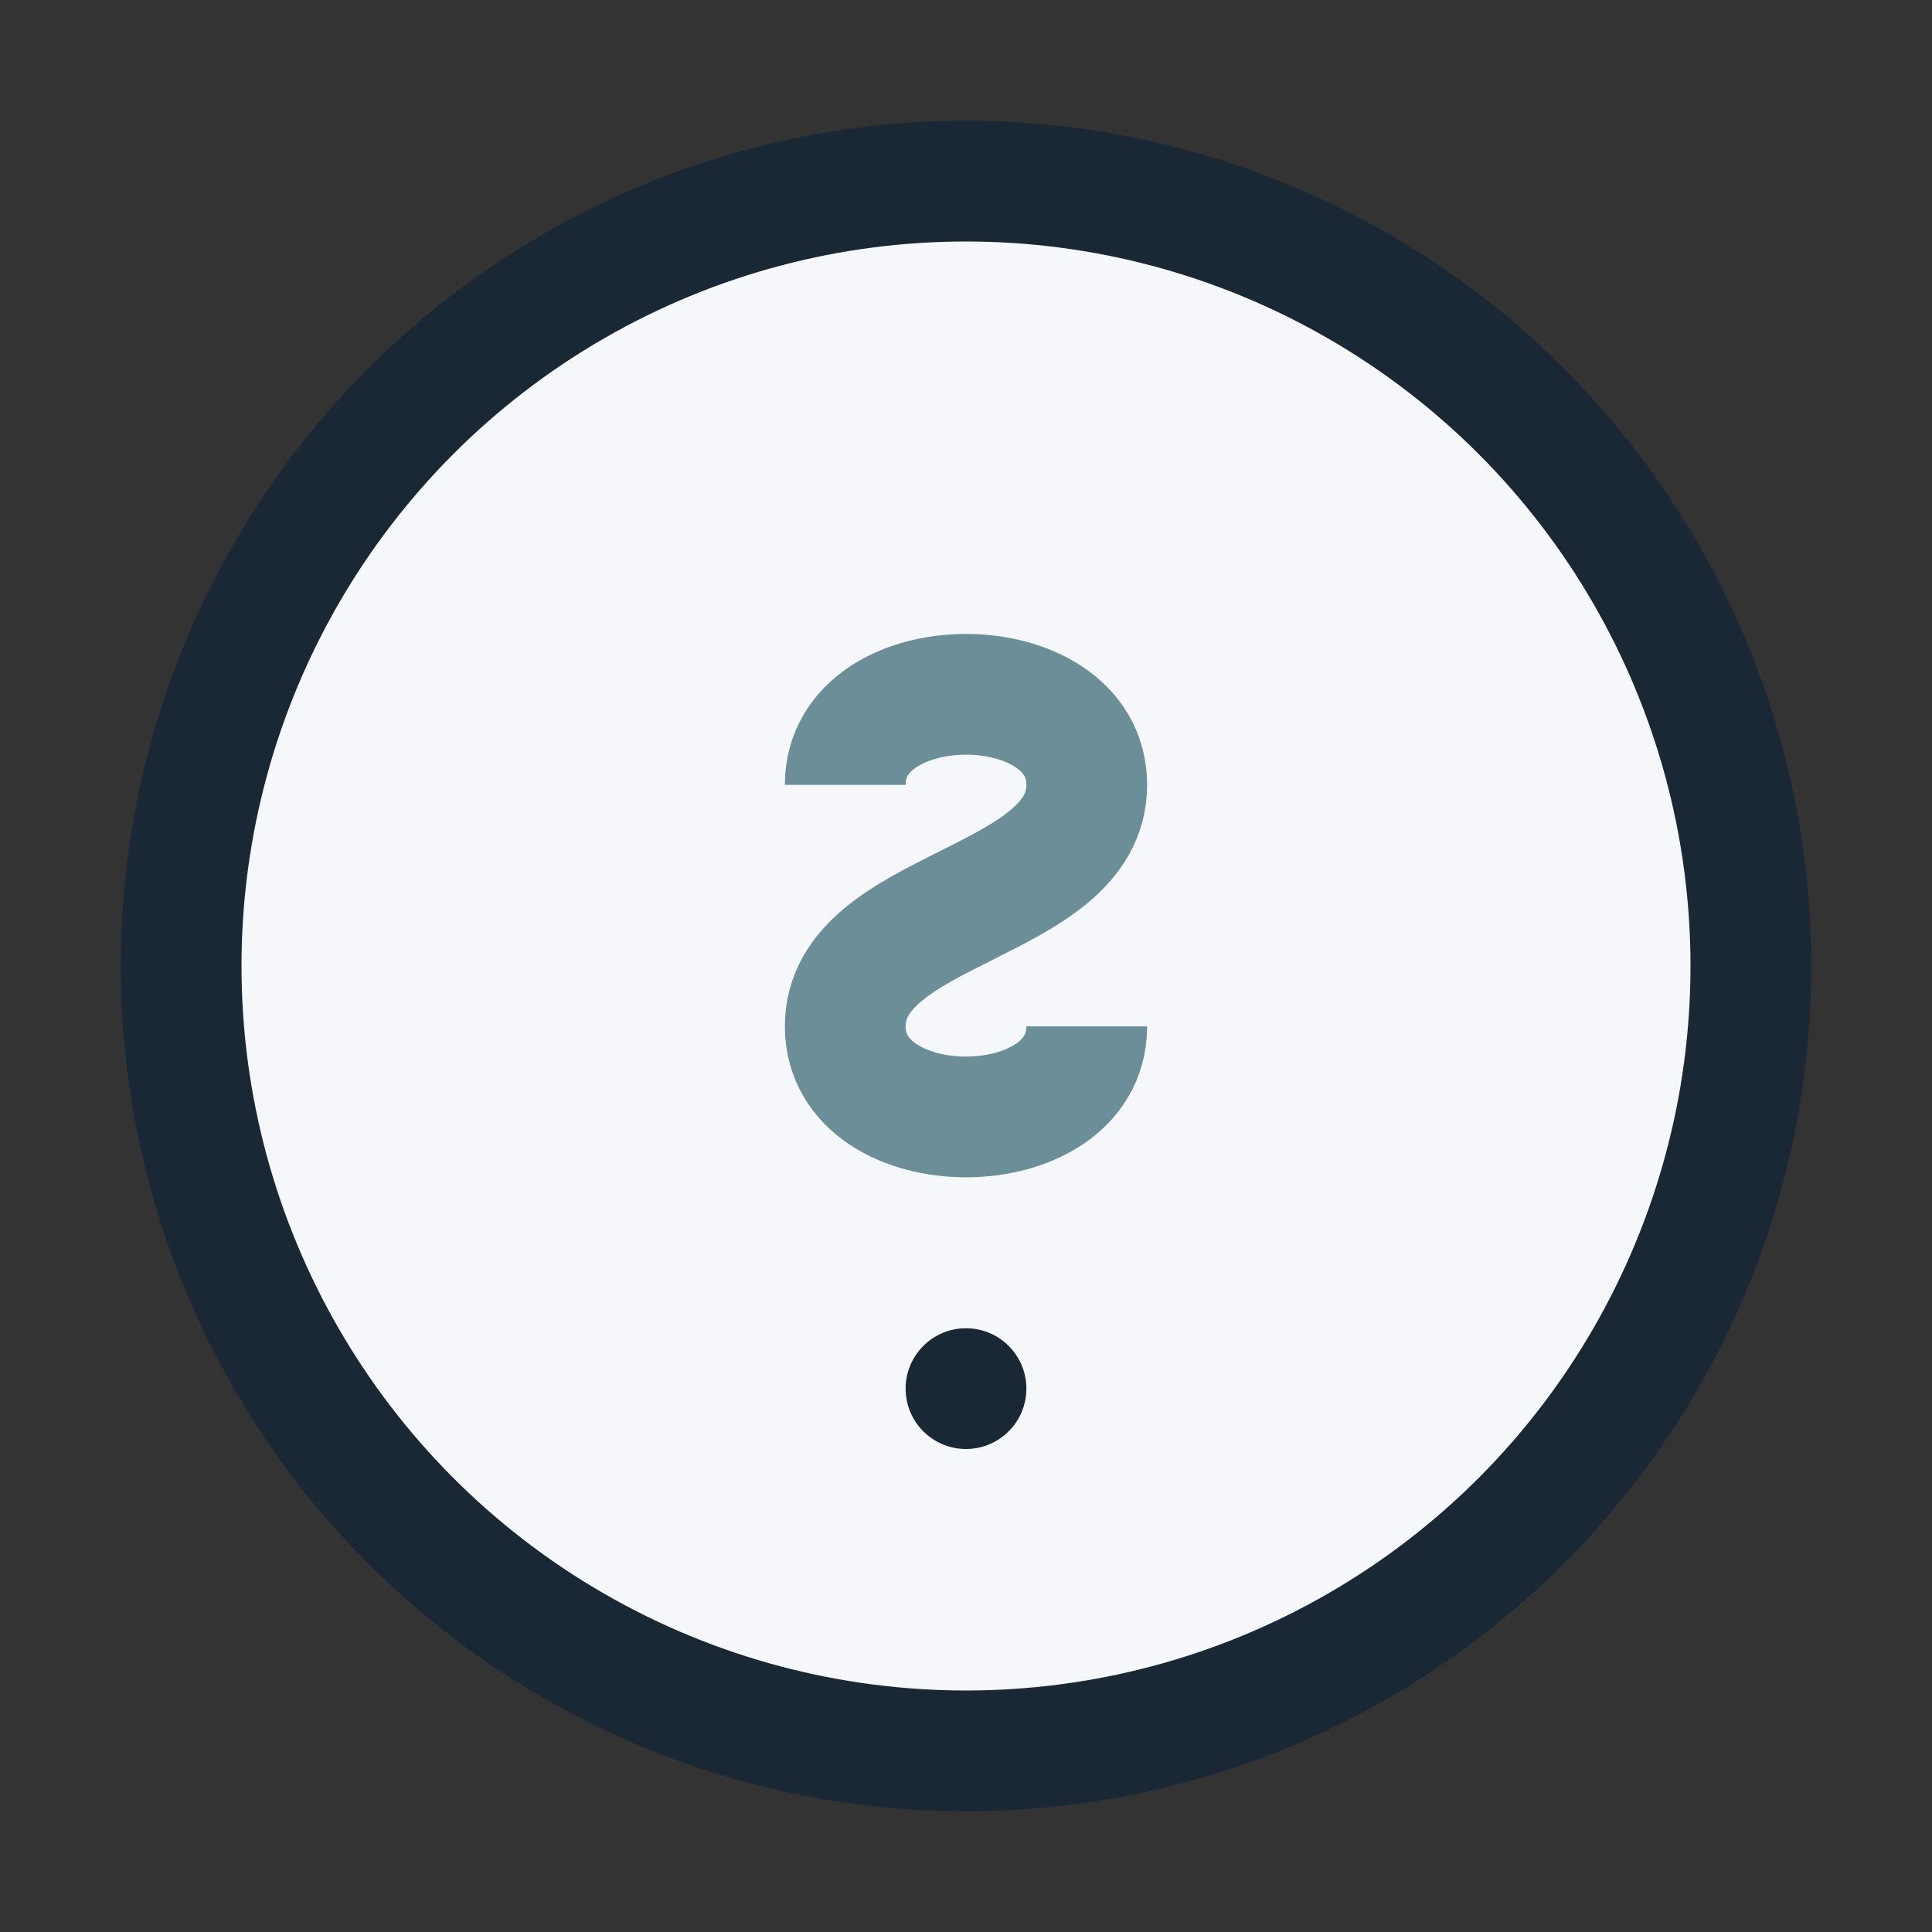
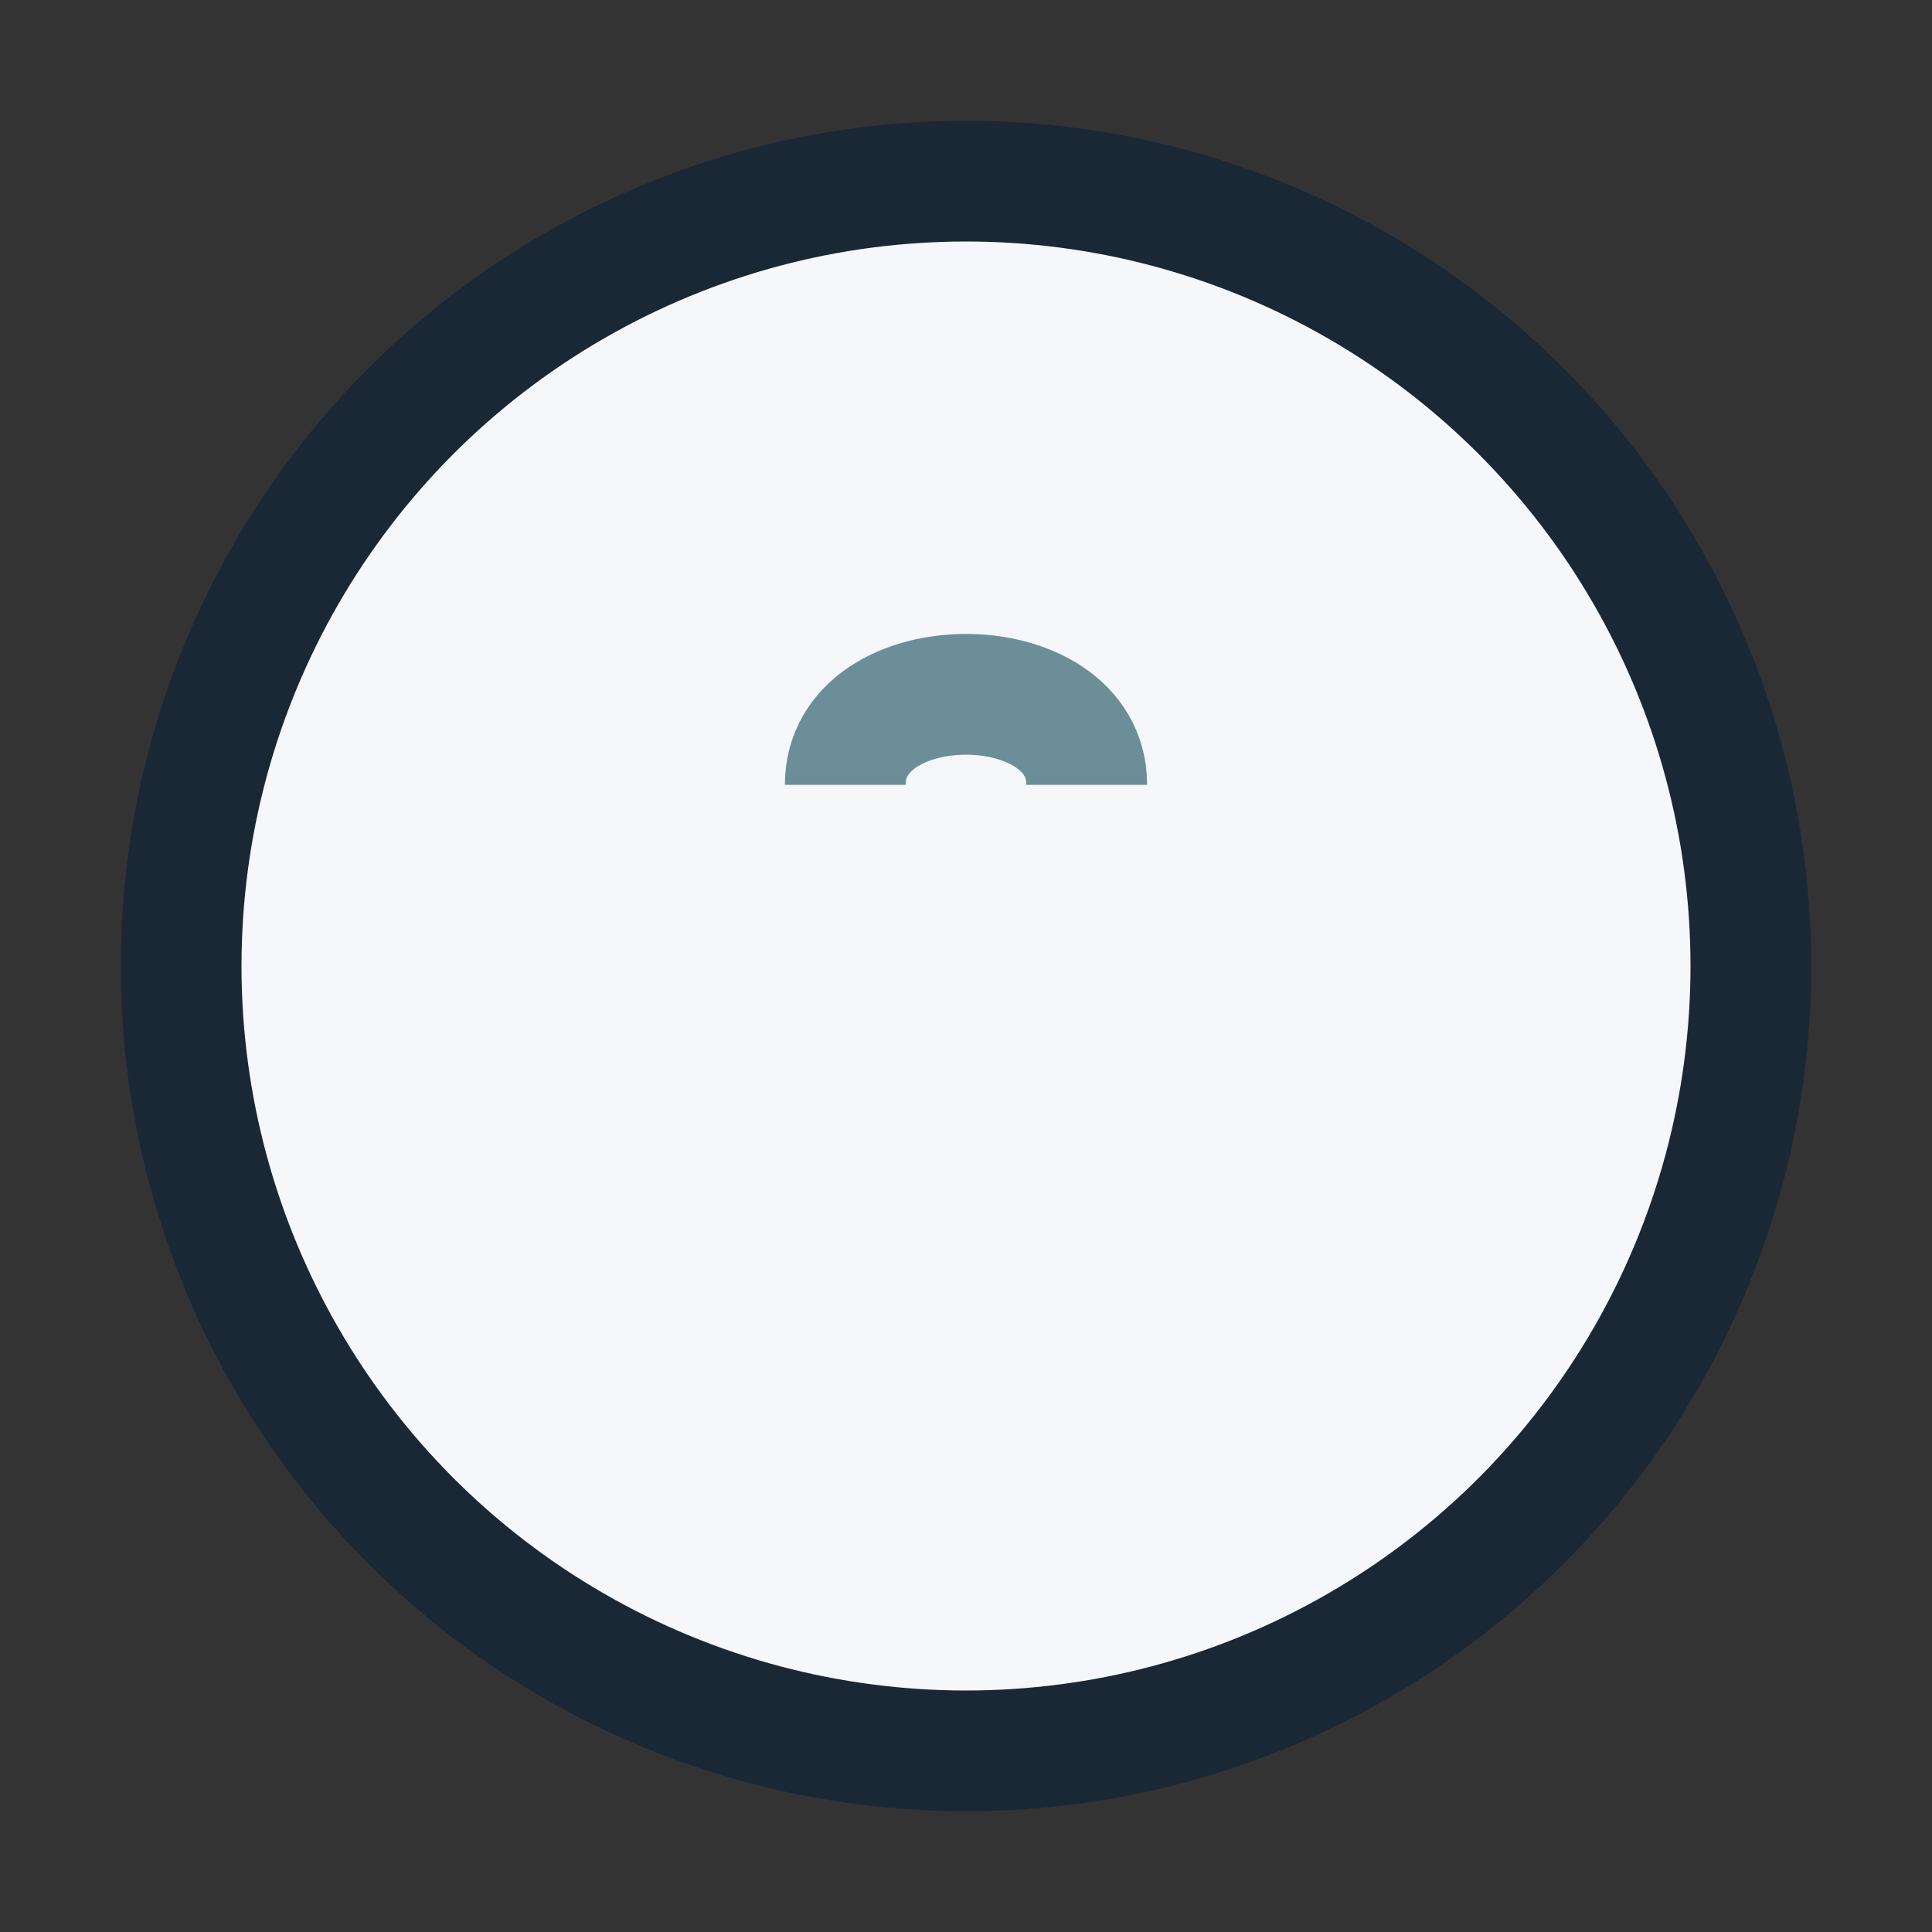
<svg xmlns="http://www.w3.org/2000/svg" width="32" height="32" viewBox="0 0 32 32">
  <rect x="0" y="0" width="32" height="32" fill="#333333" stroke="none" />
  <circle cx="16" cy="16" r="13" stroke="#1A2836" stroke-width="2" fill="#F5F7FA" />
-   <path d="M14 13c0-2 4-2 4 0s-4 2-4 4 4 2 4 0" stroke="#6B8E99" stroke-width="2" fill="none" />
-   <circle cx="16" cy="23" r="1" fill="#1A2836" />
+   <path d="M14 13c0-2 4-2 4 0" stroke="#6B8E99" stroke-width="2" fill="none" />
</svg>